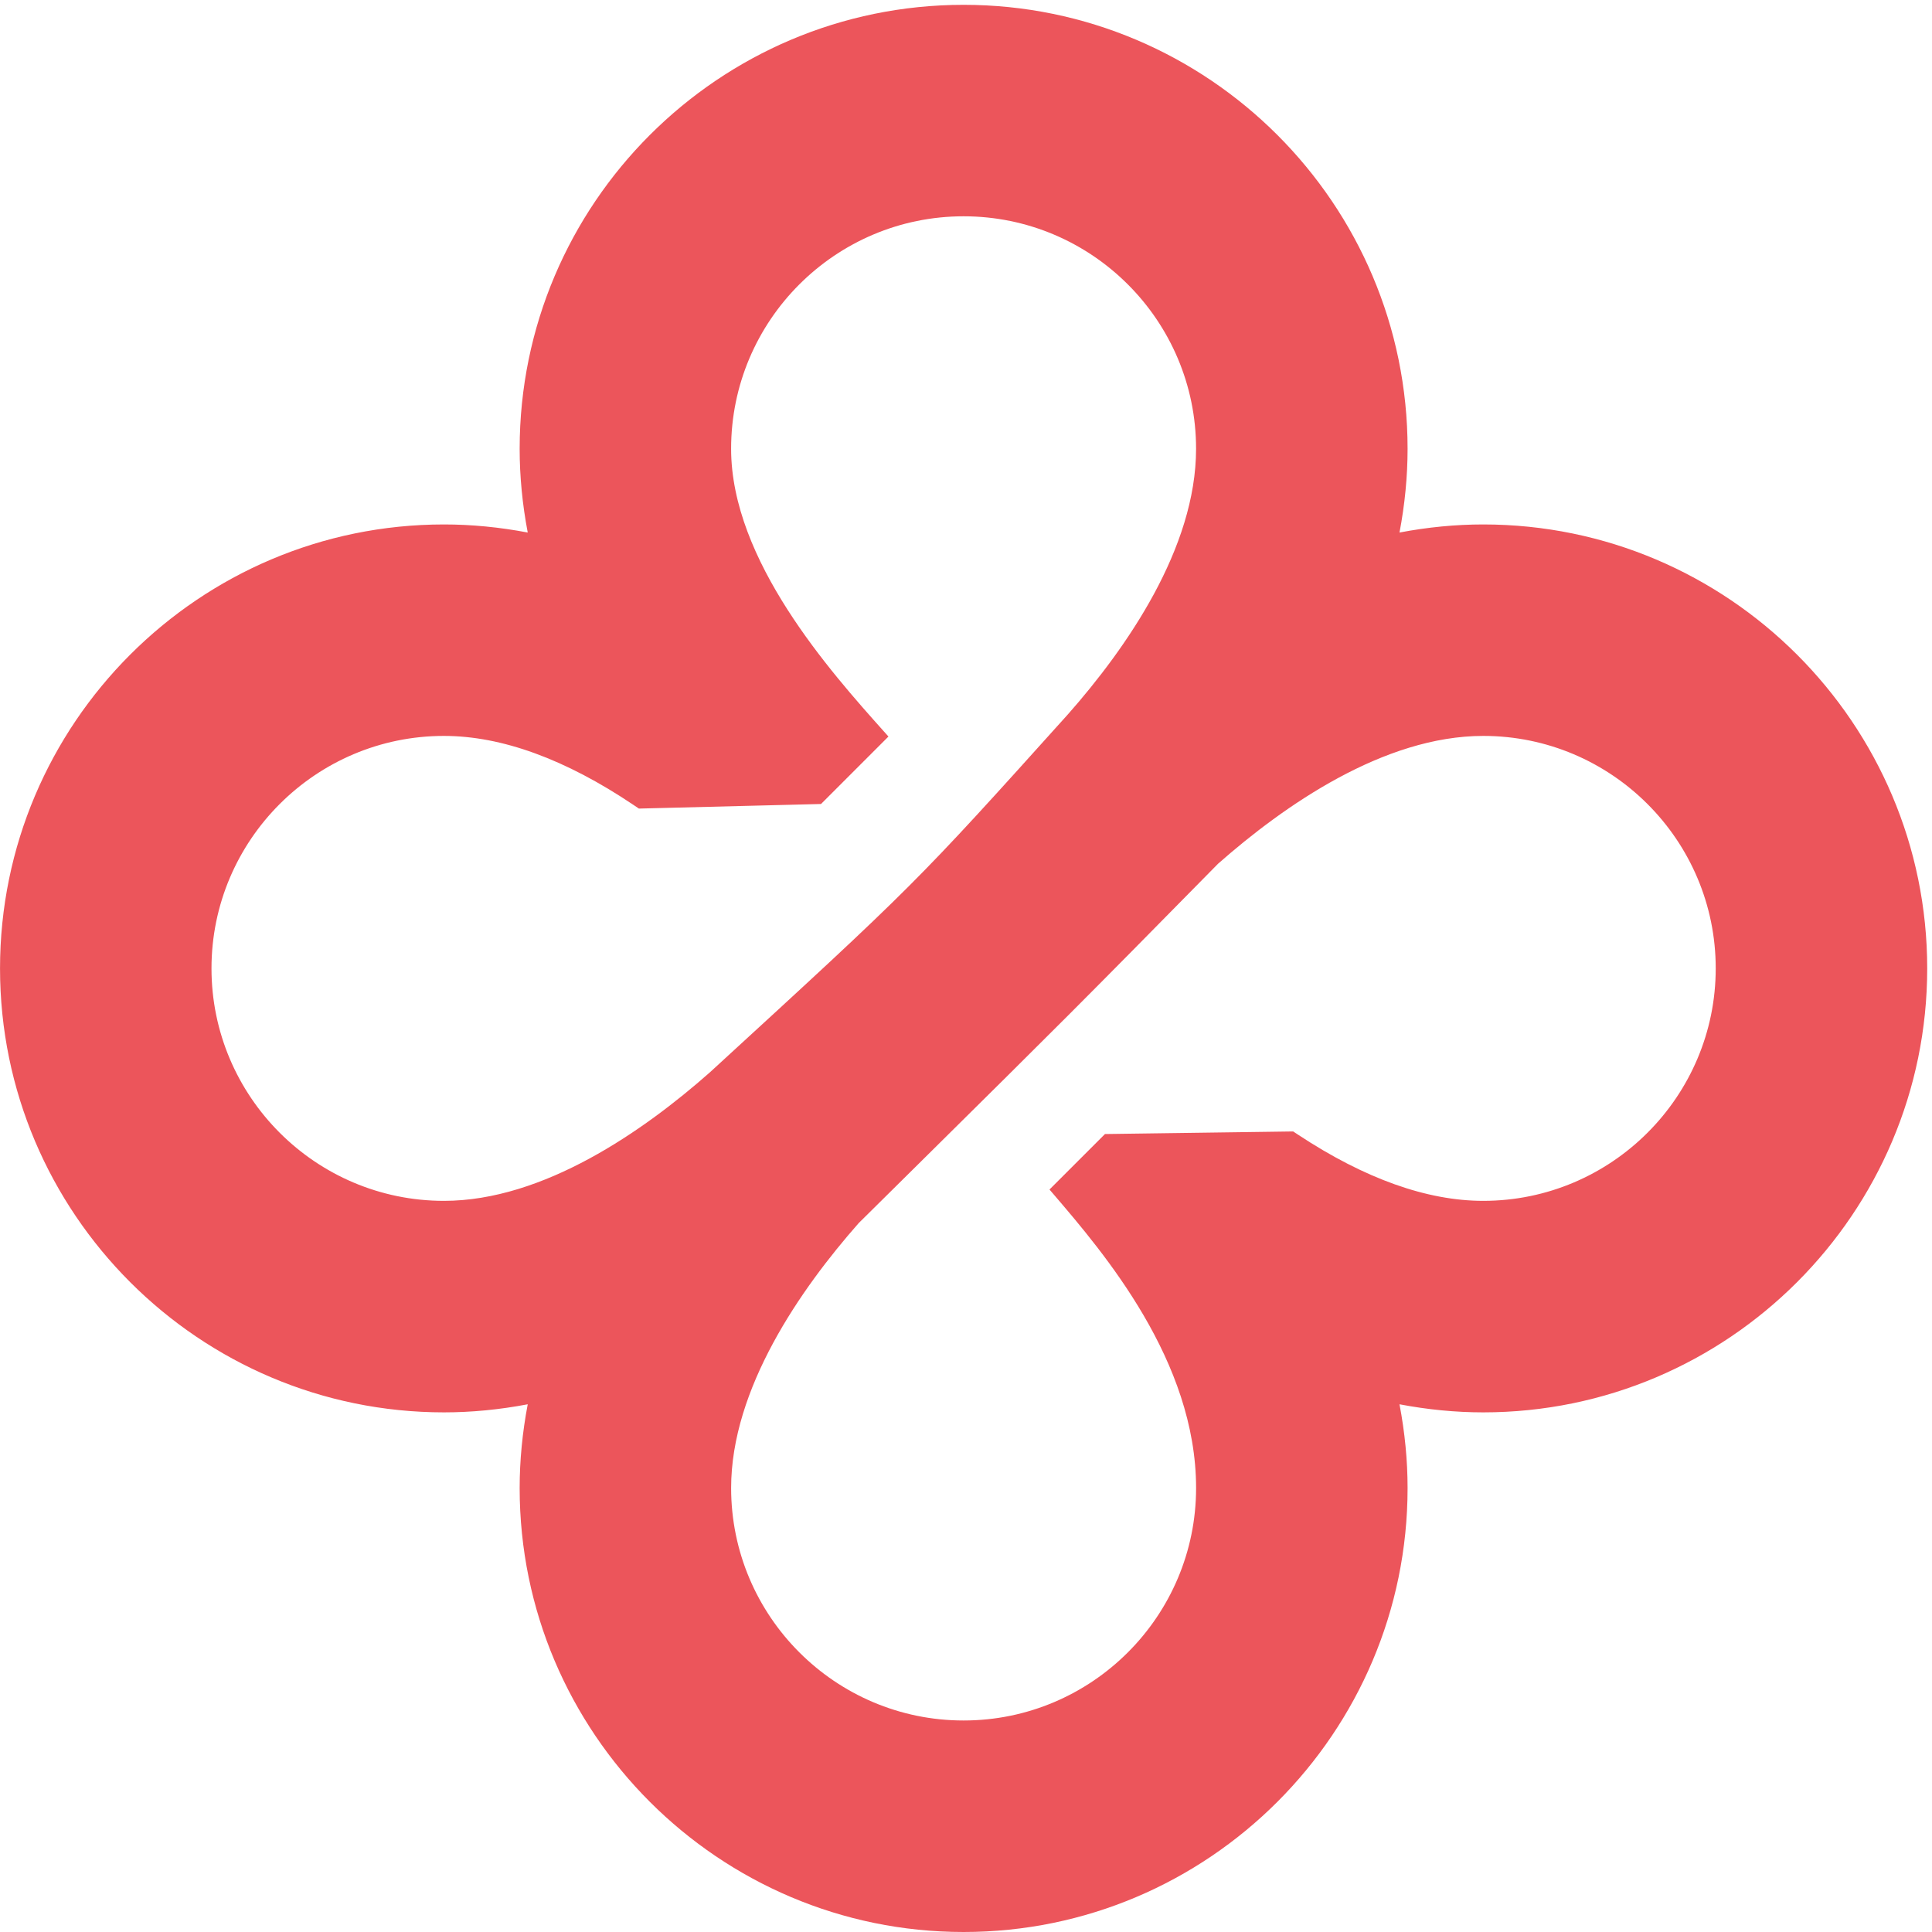
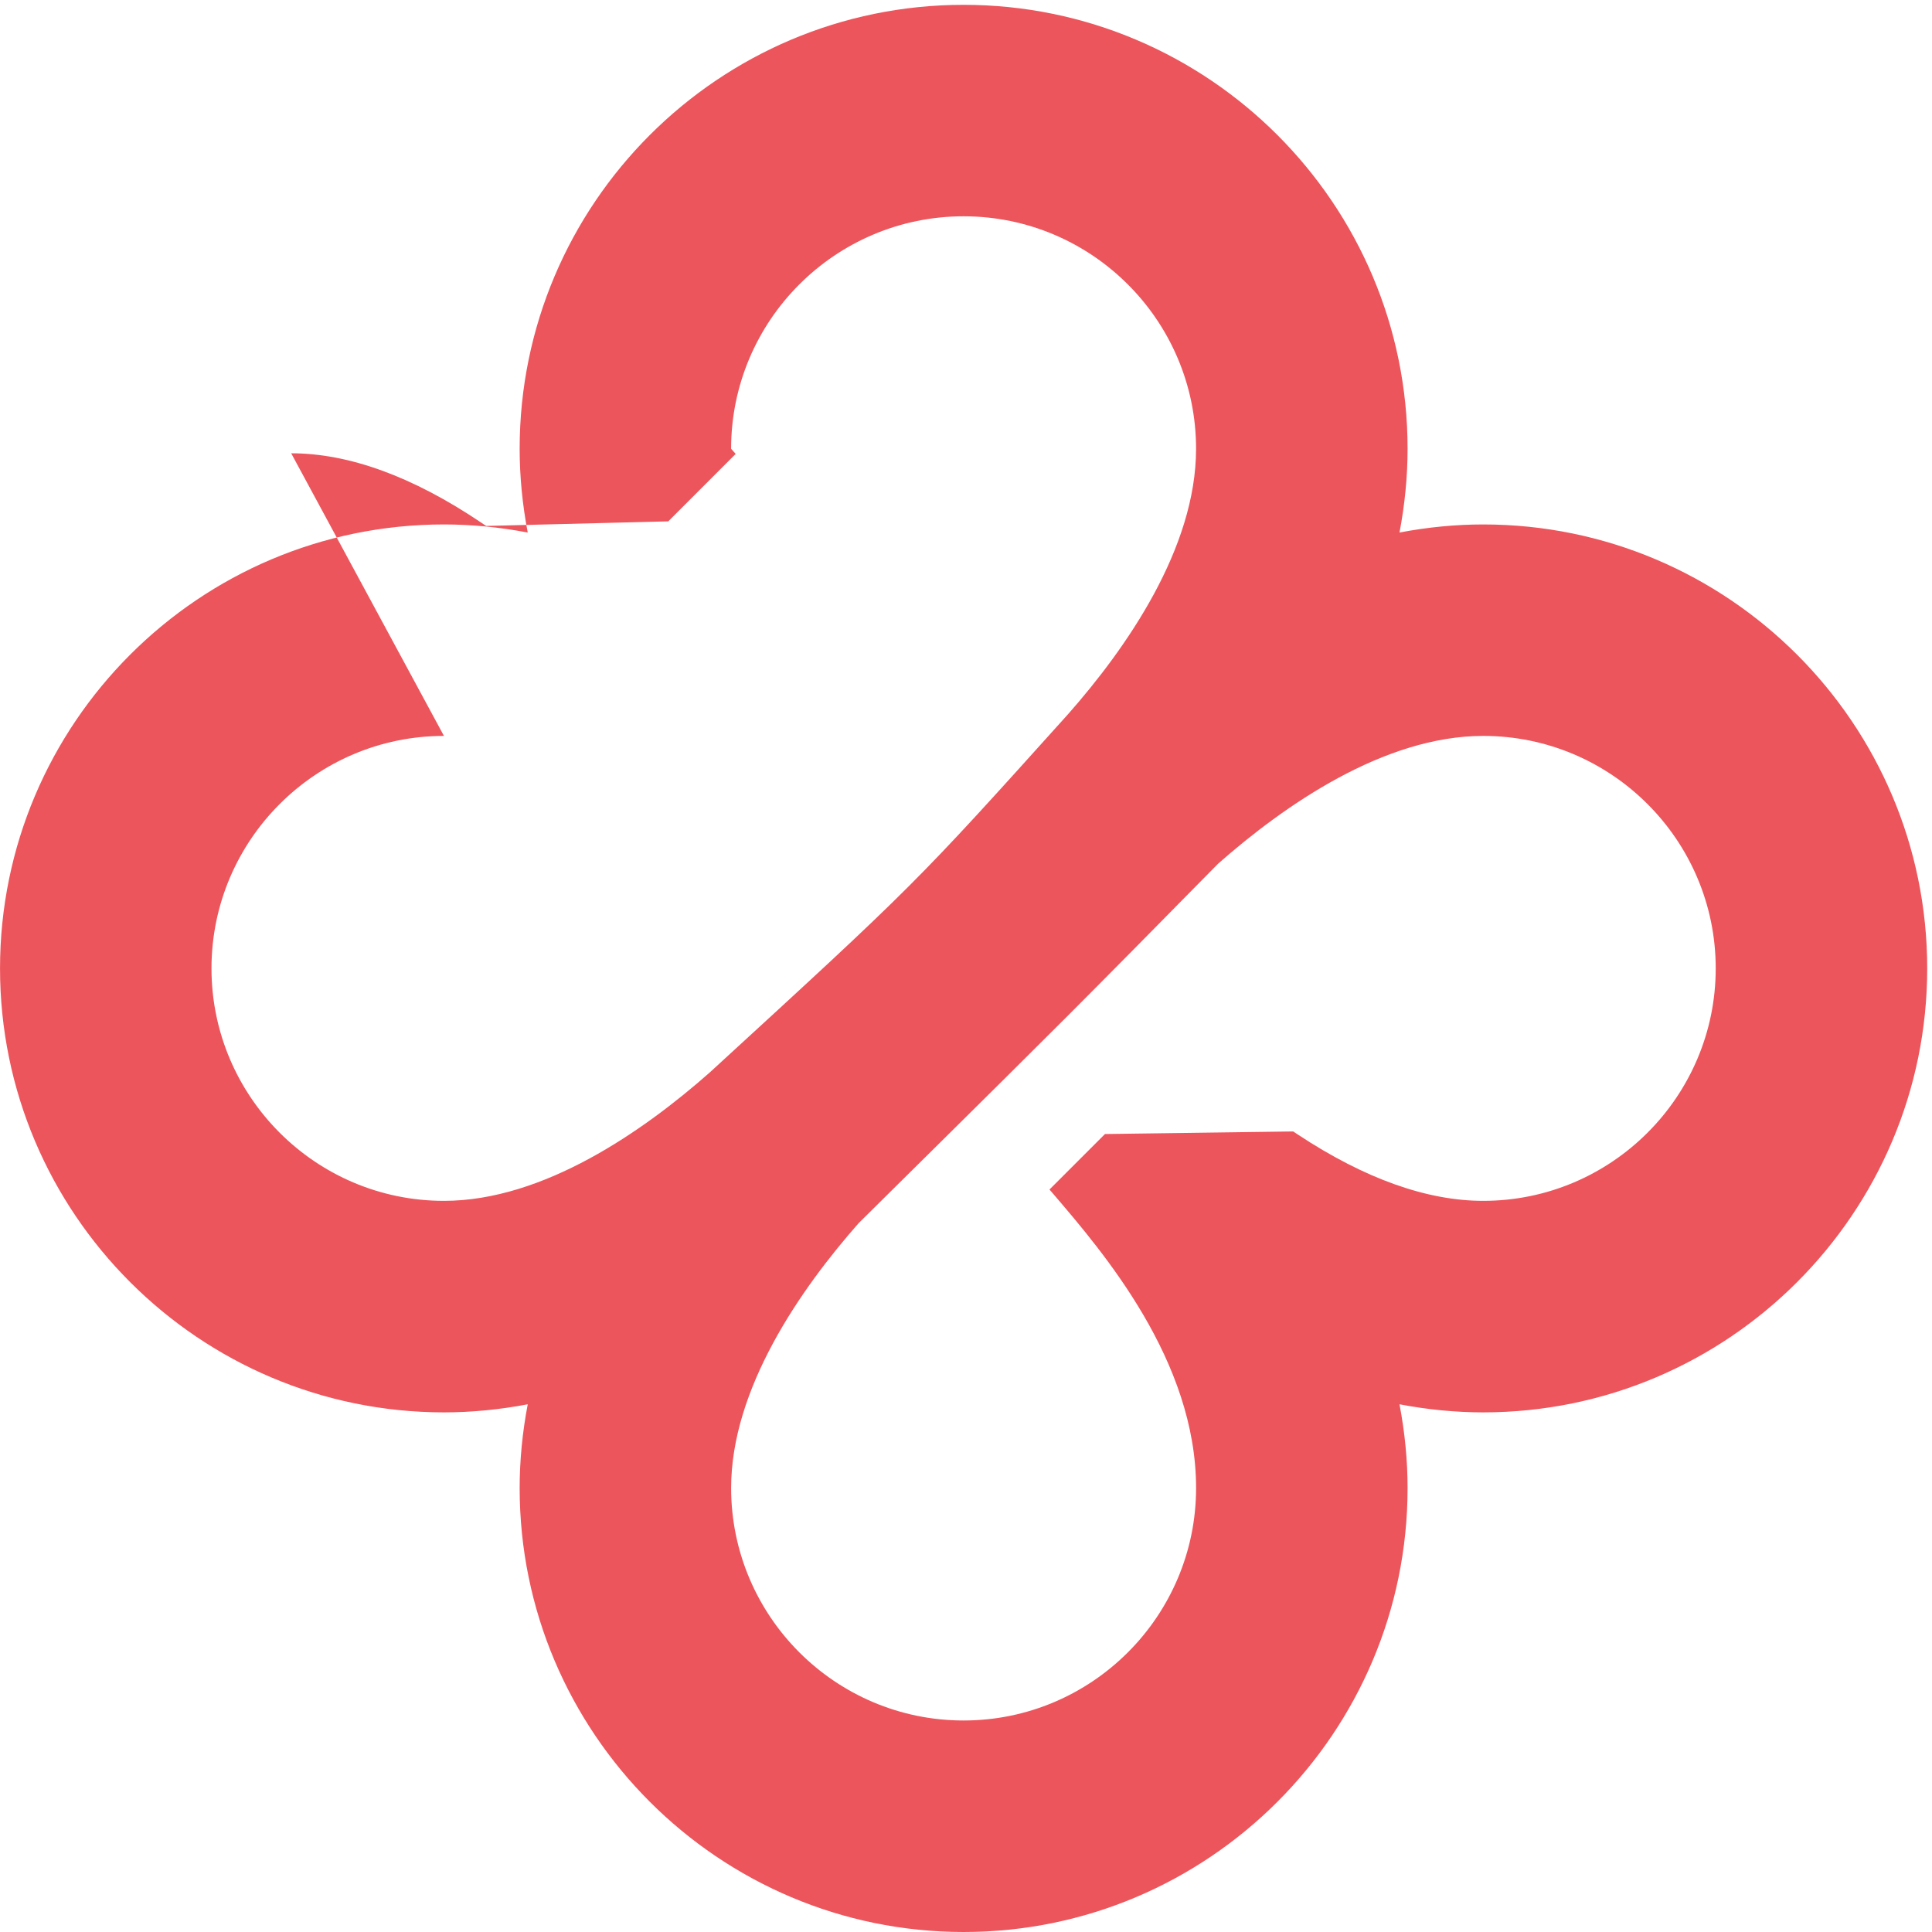
<svg xmlns="http://www.w3.org/2000/svg" version="1.1" viewBox="0 0 353.01 353.01">
-   <path transform="matrix(.133 0 0 -.133 0 353.01)" d="m609.91 1643.2c-176.1 0-319.36-143.28-319.36-319.39 0-176.09 143.27-319.35 319.36-319.35 136.69 0 273.96 95.86 365.06 176.29 282.47 259.02 282.47 259.02 492.33 492.29 80.2 90.88 175.88 227.99 175.88 364.64 0 176.11-143.28 319.38-319.39 319.38s-319.38-143.27-319.38-319.38c0-153.42 136.52-306.2 209.86-388.28l6.3-7.05-92.65-92.67-250.21-6.3-7.281 4.92c-93.613 62.97-181.27 94.9-260.52 94.9zm1427.8 0c-136.47 0-273.47-95.51-364.35-175.63-192.21-195.41-220.39-223.29-403.72-404.69l-89.98-89.02c-79.68-90.399-175.22-227.41-175.22-363.91 0-176.11 143.27-319.38 319.38-319.38s319.39 143.27 319.39 319.38c0 174.81-127.09 323.28-195.37 403.05l-6.02 7.03 76.22 76.22 258.54 3.55 7.08-4.67c91.24-60.17 176.72-90.67 254.05-90.67 176.1 0 319.38 143.26 319.38 319.35 0 176.11-143.28 319.39-319.38 319.39zm-713.89-1643.2c-336.31 0-609.91 273.62-609.91 609.93 0 37.75 3.731 76.379 11.098 115.05-38.68-7.371-77.317-11.101-115.06-11.101-336.3 0-609.91 273.6-609.91 609.91 0 336.32 273.6 609.93 609.91 609.93 37.707 0 76.344-3.73 115.06-11.11-7.367 38.67-11.098 77.3-11.098 115.05 0 336.31 273.61 609.92 609.91 609.92 336.32 0 609.94-273.61 609.94-609.92 0-37.72-3.73-76.35-11.11-115.05 38.71 7.38 77.36 11.11 115.06 11.11 336.31 0 609.92-273.61 609.92-609.93 0-336.31-273.61-609.91-609.92-609.91-37.74 0-76.38 3.73-115.06 11.101 7.38-38.699 11.11-77.332 11.11-115.05 0-336.31-273.62-609.93-609.94-609.93" fill="#ec555b" />
+   <path transform="matrix(.133 0 0 -.133 0 353.01)" d="m609.91 1643.2c-176.1 0-319.36-143.28-319.36-319.39 0-176.09 143.27-319.35 319.36-319.35 136.69 0 273.96 95.86 365.06 176.29 282.47 259.02 282.47 259.02 492.33 492.29 80.2 90.88 175.88 227.99 175.88 364.64 0 176.11-143.28 319.38-319.39 319.38s-319.38-143.27-319.38-319.38l6.3-7.05-92.65-92.67-250.21-6.3-7.281 4.92c-93.613 62.97-181.27 94.9-260.52 94.9zm1427.8 0c-136.47 0-273.47-95.51-364.35-175.63-192.21-195.41-220.39-223.29-403.72-404.69l-89.98-89.02c-79.68-90.399-175.22-227.41-175.22-363.91 0-176.11 143.27-319.38 319.38-319.38s319.39 143.27 319.39 319.38c0 174.81-127.09 323.28-195.37 403.05l-6.02 7.03 76.22 76.22 258.54 3.55 7.08-4.67c91.24-60.17 176.72-90.67 254.05-90.67 176.1 0 319.38 143.26 319.38 319.35 0 176.11-143.28 319.39-319.38 319.39zm-713.89-1643.2c-336.31 0-609.91 273.62-609.91 609.93 0 37.75 3.731 76.379 11.098 115.05-38.68-7.371-77.317-11.101-115.06-11.101-336.3 0-609.91 273.6-609.91 609.91 0 336.32 273.6 609.93 609.91 609.93 37.707 0 76.344-3.73 115.06-11.11-7.367 38.67-11.098 77.3-11.098 115.05 0 336.31 273.61 609.92 609.91 609.92 336.32 0 609.94-273.61 609.94-609.92 0-37.72-3.73-76.35-11.11-115.05 38.71 7.38 77.36 11.11 115.06 11.11 336.31 0 609.92-273.61 609.92-609.93 0-336.31-273.61-609.91-609.92-609.91-37.74 0-76.38 3.73-115.06 11.101 7.38-38.699 11.11-77.332 11.11-115.05 0-336.31-273.62-609.93-609.94-609.93" fill="#ec555b" />
</svg>